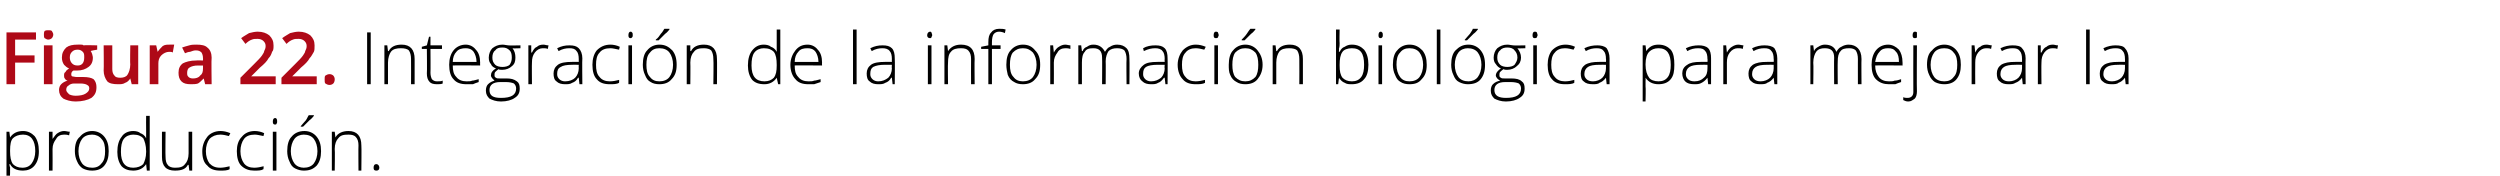
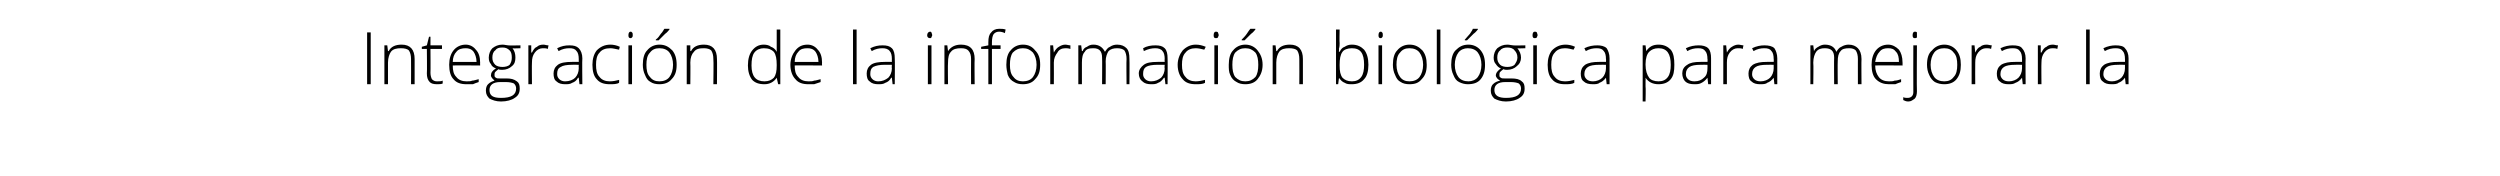
<svg xmlns="http://www.w3.org/2000/svg" version="1.1" width="347.3px" height="24.4px" viewBox="0 -4 347.3 24.4" style="top:-4px">
  <desc>Figura 22. Integraci n de la informaci n biol gica para mejorar la producci n.</desc>
  <defs />
  <g id="Polygon57367">
-     <path d="M 3.2 19.7 C 2.3 19.7 1.7 19.4 1.4 18.8 C 1.37 18.83 1.3 18.8 1.3 18.8 C 1.3 18.8 1.35 19.24 1.4 19.2 C 1.4 19.5 1.4 19.7 1.4 20 C 1.37 20.03 1.4 22.1 1.4 22.1 L 0.9 22.1 L 0.9 14.3 L 1.3 14.3 L 1.4 15.1 C 1.4 15.1 1.42 15.1 1.4 15.1 C 1.8 14.5 2.4 14.2 3.2 14.2 C 3.9 14.2 4.4 14.5 4.8 14.9 C 5.2 15.4 5.4 16.1 5.4 17 C 5.4 17.9 5.2 18.5 4.8 19 C 4.4 19.5 3.8 19.7 3.2 19.7 Z M 3.1 19.3 C 3.7 19.3 4.1 19.1 4.4 18.7 C 4.7 18.3 4.9 17.7 4.9 17 C 4.9 15.5 4.3 14.7 3.2 14.7 C 2.6 14.7 2.1 14.9 1.8 15.2 C 1.5 15.5 1.4 16.1 1.4 16.9 C 1.4 16.9 1.4 17 1.4 17 C 1.4 17.8 1.5 18.4 1.8 18.8 C 2.1 19.1 2.5 19.3 3.1 19.3 Z M 8.9 14.2 C 9.2 14.2 9.4 14.3 9.7 14.3 C 9.7 14.3 9.6 14.8 9.6 14.8 C 9.3 14.7 9.1 14.7 8.9 14.7 C 8.4 14.7 8 14.9 7.8 15.3 C 7.5 15.7 7.3 16.1 7.3 16.7 C 7.32 16.72 7.3 19.7 7.3 19.7 L 6.8 19.7 L 6.8 14.3 L 7.3 14.3 L 7.3 15.3 C 7.3 15.3 7.33 15.3 7.3 15.3 C 7.6 14.9 7.8 14.6 8 14.5 C 8.3 14.3 8.6 14.2 8.9 14.2 Z M 15.1 17 C 15.1 17.9 14.9 18.5 14.5 19 C 14.1 19.5 13.5 19.7 12.8 19.7 C 12.3 19.7 11.9 19.6 11.5 19.4 C 11.2 19.2 10.9 18.9 10.7 18.4 C 10.5 18 10.4 17.5 10.4 17 C 10.4 16.1 10.6 15.4 11.1 15 C 11.5 14.5 12.1 14.2 12.8 14.2 C 13.5 14.2 14.1 14.5 14.5 15 C 14.9 15.5 15.1 16.1 15.1 17 Z M 10.9 17 C 10.9 17.7 11.1 18.3 11.4 18.7 C 11.7 19.1 12.2 19.3 12.8 19.3 C 13.4 19.3 13.8 19.1 14.1 18.7 C 14.5 18.3 14.6 17.7 14.6 17 C 14.6 16.3 14.5 15.7 14.1 15.3 C 13.8 14.9 13.3 14.7 12.8 14.7 C 12.2 14.7 11.7 14.9 11.4 15.3 C 11.1 15.7 10.9 16.3 10.9 17 Z M 18.5 14.2 C 18.9 14.2 19.3 14.3 19.5 14.5 C 19.8 14.6 20.1 14.8 20.3 15.2 C 20.3 15.2 20.3 15.2 20.3 15.2 C 20.3 14.8 20.3 14.4 20.3 14 C 20.28 13.96 20.3 12.1 20.3 12.1 L 20.8 12.1 L 20.8 19.7 L 20.4 19.7 L 20.3 18.8 C 20.3 18.8 20.28 18.84 20.3 18.8 C 19.9 19.4 19.3 19.7 18.5 19.7 C 17.8 19.7 17.3 19.5 16.9 19.1 C 16.5 18.6 16.3 17.9 16.3 17.1 C 16.3 16.2 16.5 15.5 16.9 15 C 17.2 14.5 17.8 14.2 18.5 14.2 Z M 18.5 14.7 C 18 14.7 17.5 14.9 17.2 15.3 C 16.9 15.7 16.8 16.3 16.8 17.1 C 16.8 18.6 17.4 19.3 18.5 19.3 C 19.1 19.3 19.6 19.1 19.9 18.8 C 20.1 18.4 20.3 17.9 20.3 17.1 C 20.3 17.1 20.3 17 20.3 17 C 20.3 16.2 20.1 15.6 19.9 15.2 C 19.6 14.9 19.2 14.7 18.5 14.7 Z M 23 14.3 C 23 14.3 22.96 17.78 23 17.8 C 23 18.3 23.1 18.7 23.3 18.9 C 23.5 19.2 23.9 19.3 24.3 19.3 C 25 19.3 25.4 19.2 25.7 18.8 C 26 18.5 26.2 18 26.2 17.3 C 26.19 17.27 26.2 14.3 26.2 14.3 L 26.7 14.3 L 26.7 19.7 L 26.3 19.7 L 26.2 18.9 C 26.2 18.9 26.14 18.92 26.1 18.9 C 25.8 19.5 25.2 19.7 24.3 19.7 C 23.1 19.7 22.5 19.1 22.5 17.8 C 22.49 17.81 22.5 14.3 22.5 14.3 L 23 14.3 Z M 31.9 19.5 C 31.6 19.7 31.1 19.7 30.6 19.7 C 29.8 19.7 29.2 19.5 28.8 19 C 28.3 18.6 28.1 17.9 28.1 17 C 28.1 16.2 28.4 15.5 28.8 15 C 29.2 14.5 29.9 14.2 30.6 14.2 C 31.1 14.2 31.5 14.3 32 14.5 C 32 14.5 31.8 14.9 31.8 14.9 C 31.4 14.8 31 14.7 30.6 14.7 C 30 14.7 29.5 14.9 29.1 15.3 C 28.8 15.7 28.6 16.3 28.6 17 C 28.6 17.7 28.8 18.3 29.1 18.7 C 29.5 19.1 29.9 19.3 30.6 19.3 C 31 19.3 31.5 19.2 31.9 19.1 C 31.89 19.05 31.9 19.5 31.9 19.5 C 31.9 19.5 31.89 19.5 31.9 19.5 Z M 36.6 19.5 C 36.3 19.7 35.9 19.7 35.3 19.7 C 34.6 19.7 34 19.5 33.5 19 C 33.1 18.6 32.9 17.9 32.9 17 C 32.9 16.2 33.1 15.5 33.6 15 C 34 14.5 34.6 14.2 35.4 14.2 C 35.8 14.2 36.3 14.3 36.7 14.5 C 36.7 14.5 36.6 14.9 36.6 14.9 C 36.1 14.8 35.7 14.7 35.4 14.7 C 34.7 14.7 34.2 14.9 33.9 15.3 C 33.6 15.7 33.4 16.3 33.4 17 C 33.4 17.7 33.6 18.3 33.9 18.7 C 34.2 19.1 34.7 19.3 35.3 19.3 C 35.8 19.3 36.2 19.2 36.6 19.1 C 36.65 19.05 36.6 19.5 36.6 19.5 C 36.6 19.5 36.65 19.5 36.6 19.5 Z M 38.4 19.7 L 37.9 19.7 L 37.9 14.3 L 38.4 14.3 L 38.4 19.7 Z M 38.2 13.3 C 38 13.3 37.9 13.2 37.9 12.9 C 37.9 12.6 38 12.4 38.2 12.4 C 38.3 12.4 38.4 12.4 38.4 12.5 C 38.5 12.6 38.5 12.7 38.5 12.9 C 38.5 13 38.5 13.1 38.4 13.2 C 38.4 13.3 38.3 13.3 38.2 13.3 C 38.2 13.3 38.2 13.3 38.2 13.3 Z M 44.6 17 C 44.6 17.9 44.4 18.5 44 19 C 43.5 19.5 43 19.7 42.2 19.7 C 41.8 19.7 41.4 19.6 41 19.4 C 40.6 19.2 40.4 18.9 40.2 18.4 C 40 18 39.9 17.5 39.9 17 C 39.9 16.1 40.1 15.4 40.5 15 C 40.9 14.5 41.5 14.2 42.3 14.2 C 43 14.2 43.6 14.5 44 15 C 44.4 15.5 44.6 16.1 44.6 17 Z M 40.4 17 C 40.4 17.7 40.6 18.3 40.9 18.7 C 41.2 19.1 41.7 19.3 42.2 19.3 C 42.8 19.3 43.3 19.1 43.6 18.7 C 43.9 18.3 44.1 17.7 44.1 17 C 44.1 16.3 43.9 15.7 43.6 15.3 C 43.3 14.9 42.8 14.7 42.2 14.7 C 41.7 14.7 41.2 14.9 40.9 15.3 C 40.6 15.7 40.4 16.3 40.4 17 Z M 41.8 13.5 C 42 13.3 42.2 13 42.5 12.7 C 42.7 12.4 42.8 12.1 42.9 12 C 42.93 11.99 43.6 12 43.6 12 C 43.6 12 43.62 12.07 43.6 12.1 C 43.5 12.2 43.3 12.5 43 12.7 C 42.7 13 42.4 13.3 42.1 13.6 C 42.09 13.59 41.8 13.6 41.8 13.6 C 41.8 13.6 41.75 13.51 41.8 13.5 Z M 49.8 19.7 C 49.8 19.7 49.77 16.21 49.8 16.2 C 49.8 15.7 49.7 15.3 49.4 15 C 49.2 14.8 48.9 14.7 48.4 14.7 C 47.7 14.7 47.3 14.8 47 15.2 C 46.7 15.5 46.5 16 46.5 16.7 C 46.55 16.72 46.5 19.7 46.5 19.7 L 46.1 19.7 L 46.1 14.3 L 46.5 14.3 L 46.6 15.1 C 46.6 15.1 46.6 15.07 46.6 15.1 C 46.9 14.5 47.6 14.2 48.4 14.2 C 49.6 14.2 50.2 14.9 50.2 16.2 C 50.24 16.18 50.2 19.7 50.2 19.7 L 49.8 19.7 Z M 52.3 19.7 C 52 19.7 51.9 19.6 51.9 19.3 C 51.9 19 52 18.8 52.3 18.8 C 52.5 18.8 52.7 19 52.7 19.3 C 52.7 19.6 52.5 19.7 52.3 19.7 C 52.3 19.7 52.3 19.7 52.3 19.7 Z " stroke="none" fill="#000" />
-   </g>
+     </g>
  <g id="Polygon57366">
    <path d="M 51 7.7 L 51 0.5 L 51.5 0.5 L 51.5 7.7 L 51 7.7 Z M 57.1 7.7 C 57.1 7.7 57.12 4.21 57.1 4.2 C 57.1 3.7 57 3.3 56.8 3 C 56.6 2.8 56.2 2.7 55.7 2.7 C 55.1 2.7 54.6 2.8 54.3 3.2 C 54.1 3.5 53.9 4 53.9 4.7 C 53.9 4.72 53.9 7.7 53.9 7.7 L 53.4 7.7 L 53.4 2.3 L 53.8 2.3 L 53.9 3.1 C 53.9 3.1 53.95 3.07 54 3.1 C 54.3 2.5 54.9 2.2 55.8 2.2 C 57 2.2 57.6 2.9 57.6 4.2 C 57.6 4.18 57.6 7.7 57.6 7.7 L 57.1 7.7 Z M 60.7 7.3 C 61 7.3 61.3 7.3 61.5 7.2 C 61.5 7.2 61.5 7.6 61.5 7.6 C 61.3 7.7 61 7.7 60.7 7.7 C 60.2 7.7 59.9 7.6 59.7 7.4 C 59.4 7.1 59.3 6.7 59.3 6.2 C 59.34 6.19 59.3 2.8 59.3 2.8 L 58.6 2.8 L 58.6 2.5 L 59.3 2.3 L 59.6 1.1 L 59.8 1.1 L 59.8 2.3 L 61.4 2.3 L 61.4 2.8 L 59.8 2.8 C 59.8 2.8 59.83 6.12 59.8 6.1 C 59.8 6.5 59.9 6.8 60 7 C 60.2 7.2 60.4 7.3 60.7 7.3 Z M 64.8 7.7 C 64 7.7 63.4 7.5 63 7 C 62.6 6.6 62.4 5.9 62.4 5 C 62.4 4.2 62.6 3.5 63 3 C 63.4 2.5 64 2.2 64.7 2.2 C 65.3 2.2 65.8 2.5 66.1 2.9 C 66.5 3.3 66.7 3.9 66.7 4.7 C 66.69 4.67 66.7 5.1 66.7 5.1 C 66.7 5.1 62.87 5.06 62.9 5.1 C 62.9 5.8 63 6.3 63.4 6.7 C 63.7 7.1 64.2 7.3 64.8 7.3 C 65.1 7.3 65.4 7.3 65.6 7.2 C 65.8 7.2 66.1 7.1 66.5 7 C 66.5 7 66.5 7.4 66.5 7.4 C 66.2 7.5 65.9 7.6 65.7 7.7 C 65.4 7.7 65.1 7.7 64.8 7.7 Z M 64.7 2.7 C 64.2 2.7 63.7 2.8 63.4 3.2 C 63.1 3.5 62.9 4 62.9 4.6 C 62.9 4.6 66.2 4.6 66.2 4.6 C 66.2 4 66 3.5 65.8 3.2 C 65.5 2.8 65.1 2.7 64.7 2.7 Z M 72.3 2.3 L 72.3 2.7 C 72.3 2.7 71.2 2.75 71.2 2.7 C 71.5 3.1 71.6 3.5 71.6 4 C 71.6 4.5 71.5 4.9 71.1 5.2 C 70.8 5.5 70.3 5.7 69.8 5.7 C 69.5 5.7 69.3 5.7 69.3 5.6 C 69.1 5.7 68.9 5.9 68.8 6 C 68.7 6.1 68.7 6.3 68.7 6.4 C 68.7 6.6 68.7 6.7 68.9 6.8 C 69 6.9 69.2 6.9 69.5 6.9 C 69.5 6.9 70.4 6.9 70.4 6.9 C 71 6.9 71.4 7 71.8 7.3 C 72.1 7.5 72.2 7.8 72.2 8.3 C 72.2 8.9 72 9.3 71.5 9.6 C 71.1 9.9 70.4 10.1 69.6 10.1 C 68.9 10.1 68.4 9.9 68 9.7 C 67.7 9.4 67.5 9.1 67.5 8.6 C 67.5 8.2 67.6 7.9 67.8 7.7 C 68.1 7.4 68.4 7.3 68.7 7.2 C 68.6 7.1 68.5 7 68.4 6.9 C 68.3 6.8 68.2 6.6 68.2 6.5 C 68.2 6.1 68.4 5.8 68.9 5.5 C 68.6 5.4 68.3 5.2 68.2 4.9 C 68 4.7 67.9 4.4 67.9 4 C 67.9 3.5 68.1 3 68.4 2.7 C 68.8 2.4 69.2 2.2 69.8 2.2 C 70.1 2.2 70.4 2.3 70.6 2.3 C 70.6 2.34 72.3 2.3 72.3 2.3 Z M 69.5 7.4 C 68.5 7.4 68 7.8 68 8.5 C 68 9.3 68.5 9.6 69.6 9.6 C 71 9.6 71.7 9.2 71.7 8.3 C 71.7 8 71.6 7.8 71.4 7.6 C 71.2 7.5 70.8 7.4 70.3 7.4 C 70.33 7.4 69.5 7.4 69.5 7.4 C 69.5 7.4 69.46 7.4 69.5 7.4 Z M 68.4 4 C 68.4 4.4 68.5 4.7 68.8 5 C 69 5.2 69.4 5.3 69.8 5.3 C 70.2 5.3 70.6 5.2 70.8 5 C 71 4.7 71.1 4.4 71.1 4 C 71.1 3.5 71 3.2 70.8 3 C 70.5 2.7 70.2 2.6 69.8 2.6 C 69.3 2.6 69 2.7 68.8 3 C 68.5 3.2 68.4 3.6 68.4 4 Z M 75.5 2.2 C 75.7 2.2 75.9 2.3 76.2 2.3 C 76.2 2.3 76.1 2.8 76.1 2.8 C 75.9 2.7 75.7 2.7 75.4 2.7 C 75 2.7 74.6 2.9 74.3 3.3 C 74 3.7 73.9 4.1 73.9 4.7 C 73.87 4.72 73.9 7.7 73.9 7.7 L 73.4 7.7 L 73.4 2.3 L 73.8 2.3 L 73.8 3.3 C 73.8 3.3 73.88 3.3 73.9 3.3 C 74.1 2.9 74.3 2.6 74.6 2.5 C 74.8 2.3 75.1 2.2 75.5 2.2 Z M 80.5 7.7 L 80.4 6.8 C 80.4 6.8 80.34 6.81 80.3 6.8 C 80.1 7.2 79.8 7.4 79.5 7.5 C 79.2 7.7 78.9 7.7 78.5 7.7 C 78 7.7 77.6 7.6 77.3 7.3 C 77 7.1 76.9 6.7 76.9 6.2 C 76.9 5.7 77.1 5.3 77.5 5 C 77.9 4.7 78.6 4.6 79.4 4.6 C 79.39 4.58 80.4 4.6 80.4 4.6 C 80.4 4.6 80.4 4.2 80.4 4.2 C 80.4 3.7 80.3 3.3 80.1 3.1 C 79.9 2.8 79.6 2.7 79.1 2.7 C 78.6 2.7 78.1 2.8 77.6 3.1 C 77.6 3.1 77.4 2.7 77.4 2.7 C 78 2.4 78.5 2.3 79.1 2.3 C 79.7 2.3 80.1 2.4 80.4 2.7 C 80.7 3 80.9 3.5 80.9 4.1 C 80.86 4.12 80.9 7.7 80.9 7.7 L 80.5 7.7 Z M 78.5 7.3 C 79.1 7.3 79.6 7.1 79.9 6.8 C 80.2 6.5 80.4 6 80.4 5.5 C 80.38 5.47 80.4 5 80.4 5 C 80.4 5 79.45 4.99 79.5 5 C 78.7 5 78.2 5.1 77.9 5.3 C 77.5 5.5 77.4 5.8 77.4 6.3 C 77.4 6.6 77.5 6.8 77.7 7 C 77.9 7.2 78.2 7.3 78.5 7.3 Z M 86 7.5 C 85.7 7.7 85.2 7.7 84.7 7.7 C 83.9 7.7 83.3 7.5 82.9 7 C 82.5 6.6 82.3 5.9 82.3 5 C 82.3 4.2 82.5 3.5 82.9 3 C 83.4 2.5 84 2.2 84.8 2.2 C 85.2 2.2 85.7 2.3 86.1 2.5 C 86.1 2.5 86 2.9 86 2.9 C 85.5 2.8 85.1 2.7 84.8 2.7 C 84.1 2.7 83.6 2.9 83.3 3.3 C 82.9 3.7 82.8 4.3 82.8 5 C 82.8 5.7 82.9 6.3 83.3 6.7 C 83.6 7.1 84.1 7.3 84.7 7.3 C 85.2 7.3 85.6 7.2 86 7.1 C 86.03 7.05 86 7.5 86 7.5 C 86 7.5 86.03 7.5 86 7.5 Z M 87.8 7.7 L 87.3 7.7 L 87.3 2.3 L 87.8 2.3 L 87.8 7.7 Z M 87.6 1.3 C 87.4 1.3 87.3 1.2 87.3 0.9 C 87.3 0.6 87.4 0.4 87.6 0.4 C 87.7 0.4 87.7 0.4 87.8 0.5 C 87.9 0.6 87.9 0.7 87.9 0.9 C 87.9 1 87.9 1.1 87.8 1.2 C 87.7 1.3 87.7 1.3 87.6 1.3 C 87.6 1.3 87.6 1.3 87.6 1.3 Z M 94 5 C 94 5.9 93.8 6.5 93.3 7 C 92.9 7.5 92.3 7.7 91.6 7.7 C 91.1 7.7 90.7 7.6 90.4 7.4 C 90 7.2 89.8 6.9 89.6 6.4 C 89.4 6 89.3 5.5 89.3 5 C 89.3 4.1 89.5 3.4 89.9 3 C 90.3 2.5 90.9 2.2 91.6 2.2 C 92.4 2.2 92.9 2.5 93.4 3 C 93.8 3.5 94 4.1 94 5 Z M 89.8 5 C 89.8 5.7 89.9 6.3 90.3 6.7 C 90.6 7.1 91 7.3 91.6 7.3 C 92.2 7.3 92.7 7.1 93 6.7 C 93.3 6.3 93.5 5.7 93.5 5 C 93.5 4.3 93.3 3.7 93 3.3 C 92.7 2.9 92.2 2.7 91.6 2.7 C 91 2.7 90.6 2.9 90.3 3.3 C 89.9 3.7 89.8 4.3 89.8 5 Z M 91.1 1.5 C 91.4 1.3 91.6 1 91.8 0.7 C 92.1 0.4 92.2 0.1 92.3 0 C 92.32 -0.01 93 0 93 0 C 93 0 93 0.07 93 0.1 C 92.9 0.2 92.7 0.5 92.4 0.7 C 92.1 1 91.8 1.3 91.5 1.6 C 91.48 1.59 91.1 1.6 91.1 1.6 C 91.1 1.6 91.13 1.51 91.1 1.5 Z M 99.1 7.7 C 99.1 7.7 99.15 4.21 99.1 4.2 C 99.1 3.7 99 3.3 98.8 3 C 98.6 2.8 98.2 2.7 97.8 2.7 C 97.1 2.7 96.7 2.8 96.4 3.2 C 96.1 3.5 95.9 4 95.9 4.7 C 95.93 4.72 95.9 7.7 95.9 7.7 L 95.4 7.7 L 95.4 2.3 L 95.9 2.3 L 95.9 3.1 C 95.9 3.1 95.98 3.07 96 3.1 C 96.3 2.5 96.9 2.2 97.8 2.2 C 99 2.2 99.6 2.9 99.6 4.2 C 99.63 4.18 99.6 7.7 99.6 7.7 L 99.1 7.7 Z M 106.1 2.2 C 106.5 2.2 106.9 2.3 107.1 2.5 C 107.4 2.6 107.7 2.8 107.9 3.2 C 107.9 3.2 107.9 3.2 107.9 3.2 C 107.9 2.8 107.9 2.4 107.9 2 C 107.89 1.96 107.9 0.1 107.9 0.1 L 108.4 0.1 L 108.4 7.7 L 108.1 7.7 L 107.9 6.8 C 107.9 6.8 107.89 6.84 107.9 6.8 C 107.5 7.4 106.9 7.7 106.2 7.7 C 105.4 7.7 104.9 7.5 104.5 7.1 C 104.1 6.6 103.9 5.9 103.9 5.1 C 103.9 4.2 104.1 3.5 104.5 3 C 104.9 2.5 105.4 2.2 106.1 2.2 Z M 106.1 2.7 C 105.6 2.7 105.1 2.9 104.8 3.3 C 104.5 3.7 104.4 4.3 104.4 5.1 C 104.4 6.6 105 7.3 106.2 7.3 C 106.8 7.3 107.2 7.1 107.5 6.8 C 107.8 6.4 107.9 5.9 107.9 5.1 C 107.9 5.1 107.9 5 107.9 5 C 107.9 4.2 107.8 3.6 107.5 3.2 C 107.2 2.9 106.8 2.7 106.1 2.7 Z M 112.3 7.7 C 111.5 7.7 110.9 7.5 110.5 7 C 110.1 6.6 109.8 5.9 109.8 5 C 109.8 4.2 110.1 3.5 110.5 3 C 110.9 2.5 111.4 2.2 112.2 2.2 C 112.8 2.2 113.3 2.5 113.6 2.9 C 114 3.3 114.2 3.9 114.2 4.7 C 114.18 4.67 114.2 5.1 114.2 5.1 C 114.2 5.1 110.35 5.06 110.4 5.1 C 110.4 5.8 110.5 6.3 110.9 6.7 C 111.2 7.1 111.7 7.3 112.3 7.3 C 112.6 7.3 112.9 7.3 113.1 7.2 C 113.3 7.2 113.6 7.1 114 7 C 114 7 114 7.4 114 7.4 C 113.7 7.5 113.4 7.6 113.1 7.7 C 112.9 7.7 112.6 7.7 112.3 7.7 Z M 112.2 2.7 C 111.6 2.7 111.2 2.8 110.9 3.2 C 110.6 3.5 110.4 4 110.4 4.6 C 110.4 4.6 113.7 4.6 113.7 4.6 C 113.7 4 113.5 3.5 113.3 3.2 C 113 2.8 112.6 2.7 112.2 2.7 Z M 119 7.7 L 118.5 7.7 L 118.5 0.1 L 119 0.1 L 119 7.7 Z M 124 7.7 L 123.9 6.8 C 123.9 6.8 123.82 6.81 123.8 6.8 C 123.6 7.2 123.3 7.4 123 7.5 C 122.7 7.7 122.4 7.7 122 7.7 C 121.5 7.7 121.1 7.6 120.8 7.3 C 120.5 7.1 120.4 6.7 120.4 6.2 C 120.4 5.7 120.6 5.3 121 5 C 121.4 4.7 122.1 4.6 122.9 4.6 C 122.87 4.58 123.9 4.6 123.9 4.6 C 123.9 4.6 123.88 4.2 123.9 4.2 C 123.9 3.7 123.8 3.3 123.6 3.1 C 123.4 2.8 123 2.7 122.6 2.7 C 122.1 2.7 121.6 2.8 121.1 3.1 C 121.1 3.1 120.9 2.7 120.9 2.7 C 121.5 2.4 122 2.3 122.6 2.3 C 123.2 2.3 123.6 2.4 123.9 2.7 C 124.2 3 124.3 3.5 124.3 4.1 C 124.34 4.12 124.3 7.7 124.3 7.7 L 124 7.7 Z M 122 7.3 C 122.6 7.3 123 7.1 123.4 6.8 C 123.7 6.5 123.9 6 123.9 5.5 C 123.86 5.47 123.9 5 123.9 5 C 123.9 5 122.93 4.99 122.9 5 C 122.2 5 121.7 5.1 121.3 5.3 C 121 5.5 120.9 5.8 120.9 6.3 C 120.9 6.6 121 6.8 121.2 7 C 121.4 7.2 121.7 7.3 122 7.3 Z M 129.4 7.7 L 128.9 7.7 L 128.9 2.3 L 129.4 2.3 L 129.4 7.7 Z M 129.2 1.3 C 129 1.3 128.8 1.2 128.8 0.9 C 128.8 0.6 129 0.4 129.2 0.4 C 129.3 0.4 129.3 0.4 129.4 0.5 C 129.4 0.6 129.5 0.7 129.5 0.9 C 129.5 1 129.4 1.1 129.4 1.2 C 129.3 1.3 129.3 1.3 129.2 1.3 C 129.2 1.3 129.2 1.3 129.2 1.3 Z M 134.9 7.7 C 134.9 7.7 134.88 4.21 134.9 4.2 C 134.9 3.7 134.8 3.3 134.5 3 C 134.3 2.8 134 2.7 133.5 2.7 C 132.9 2.7 132.4 2.8 132.1 3.2 C 131.8 3.5 131.7 4 131.7 4.7 C 131.66 4.72 131.7 7.7 131.7 7.7 L 131.2 7.7 L 131.2 2.3 L 131.6 2.3 L 131.7 3.1 C 131.7 3.1 131.71 3.07 131.7 3.1 C 132.1 2.5 132.7 2.2 133.5 2.2 C 134.8 2.2 135.4 2.9 135.4 4.2 C 135.36 4.18 135.4 7.7 135.4 7.7 L 134.9 7.7 Z M 139 2.8 L 137.8 2.8 L 137.8 7.7 L 137.3 7.7 L 137.3 2.8 L 136.3 2.8 L 136.3 2.5 L 137.3 2.3 C 137.3 2.3 137.31 1.89 137.3 1.9 C 137.3 1.2 137.4 0.8 137.7 0.5 C 137.9 0.2 138.3 0 138.8 0 C 139.1 0 139.4 0 139.7 0.1 C 139.7 0.1 139.6 0.6 139.6 0.6 C 139.4 0.5 139.1 0.4 138.8 0.4 C 138.5 0.4 138.2 0.5 138 0.8 C 137.9 1 137.8 1.3 137.8 1.9 C 137.8 1.85 137.8 2.3 137.8 2.3 L 139 2.3 L 139 2.8 Z M 144.5 5 C 144.5 5.9 144.3 6.5 143.8 7 C 143.4 7.5 142.8 7.7 142.1 7.7 C 141.6 7.7 141.2 7.6 140.9 7.4 C 140.5 7.2 140.2 6.9 140 6.4 C 139.9 6 139.8 5.5 139.8 5 C 139.8 4.1 140 3.4 140.4 3 C 140.8 2.5 141.4 2.2 142.1 2.2 C 142.9 2.2 143.4 2.5 143.8 3 C 144.3 3.5 144.5 4.1 144.5 5 Z M 140.3 5 C 140.3 5.7 140.4 6.3 140.8 6.7 C 141.1 7.1 141.5 7.3 142.1 7.3 C 142.7 7.3 143.2 7.1 143.5 6.7 C 143.8 6.3 144 5.7 144 5 C 144 4.3 143.8 3.7 143.5 3.3 C 143.1 2.9 142.7 2.7 142.1 2.7 C 141.5 2.7 141.1 2.9 140.7 3.3 C 140.4 3.7 140.3 4.3 140.3 5 Z M 148 2.2 C 148.2 2.2 148.5 2.3 148.7 2.3 C 148.7 2.3 148.7 2.8 148.7 2.8 C 148.4 2.7 148.2 2.7 148 2.7 C 147.5 2.7 147.1 2.9 146.9 3.3 C 146.6 3.7 146.4 4.1 146.4 4.7 C 146.42 4.72 146.4 7.7 146.4 7.7 L 145.9 7.7 L 145.9 2.3 L 146.3 2.3 L 146.4 3.3 C 146.4 3.3 146.43 3.3 146.4 3.3 C 146.6 2.9 146.9 2.6 147.1 2.5 C 147.4 2.3 147.7 2.2 148 2.2 Z M 156.5 7.7 C 156.5 7.7 156.46 4.17 156.5 4.2 C 156.5 3.7 156.4 3.3 156.2 3 C 156 2.8 155.6 2.7 155.2 2.7 C 154.7 2.7 154.3 2.8 154 3.1 C 153.8 3.4 153.6 3.9 153.6 4.5 C 153.63 4.54 153.6 7.7 153.6 7.7 L 153.1 7.7 C 153.1 7.7 153.13 4.02 153.1 4 C 153.1 3.1 152.7 2.7 151.9 2.7 C 151.3 2.7 150.9 2.8 150.7 3.2 C 150.4 3.5 150.3 4 150.3 4.7 C 150.31 4.72 150.3 7.7 150.3 7.7 L 149.8 7.7 L 149.8 2.3 L 150.2 2.3 L 150.3 3.1 C 150.3 3.1 150.36 3.07 150.4 3.1 C 150.5 2.8 150.7 2.6 151 2.5 C 151.3 2.3 151.5 2.2 151.9 2.2 C 152.7 2.2 153.2 2.6 153.5 3.2 C 153.5 3.2 153.5 3.2 153.5 3.2 C 153.7 2.9 153.9 2.6 154.2 2.5 C 154.5 2.3 154.8 2.2 155.2 2.2 C 155.8 2.2 156.2 2.4 156.5 2.7 C 156.8 3 156.9 3.5 156.9 4.2 C 156.93 4.18 156.9 7.7 156.9 7.7 L 156.5 7.7 Z M 161.9 7.7 L 161.8 6.8 C 161.8 6.8 161.71 6.81 161.7 6.8 C 161.4 7.2 161.2 7.4 160.9 7.5 C 160.6 7.7 160.3 7.7 159.9 7.7 C 159.4 7.7 159 7.6 158.7 7.3 C 158.4 7.1 158.2 6.7 158.2 6.2 C 158.2 5.7 158.5 5.3 158.9 5 C 159.3 4.7 159.9 4.6 160.8 4.6 C 160.76 4.58 161.8 4.6 161.8 4.6 C 161.8 4.6 161.77 4.2 161.8 4.2 C 161.8 3.7 161.7 3.3 161.5 3.1 C 161.3 2.8 160.9 2.7 160.5 2.7 C 160 2.7 159.5 2.8 158.9 3.1 C 158.9 3.1 158.8 2.7 158.8 2.7 C 159.3 2.4 159.9 2.3 160.5 2.3 C 161.1 2.3 161.5 2.4 161.8 2.7 C 162.1 3 162.2 3.5 162.2 4.1 C 162.23 4.12 162.2 7.7 162.2 7.7 L 161.9 7.7 Z M 159.9 7.3 C 160.5 7.3 160.9 7.1 161.3 6.8 C 161.6 6.5 161.8 6 161.8 5.5 C 161.75 5.47 161.8 5 161.8 5 C 161.8 5 160.83 4.99 160.8 5 C 160.1 5 159.5 5.1 159.2 5.3 C 158.9 5.5 158.8 5.8 158.8 6.3 C 158.8 6.6 158.9 6.8 159.1 7 C 159.3 7.2 159.6 7.3 159.9 7.3 Z M 167.4 7.5 C 167.1 7.7 166.6 7.7 166.1 7.7 C 165.3 7.7 164.7 7.5 164.3 7 C 163.9 6.6 163.6 5.9 163.6 5 C 163.6 4.2 163.9 3.5 164.3 3 C 164.8 2.5 165.4 2.2 166.1 2.2 C 166.6 2.2 167 2.3 167.5 2.5 C 167.5 2.5 167.3 2.9 167.3 2.9 C 166.9 2.8 166.5 2.7 166.1 2.7 C 165.5 2.7 165 2.9 164.7 3.3 C 164.3 3.7 164.2 4.3 164.2 5 C 164.2 5.7 164.3 6.3 164.7 6.7 C 165 7.1 165.5 7.3 166.1 7.3 C 166.5 7.3 167 7.2 167.4 7.1 C 167.4 7.05 167.4 7.5 167.4 7.5 C 167.4 7.5 167.4 7.5 167.4 7.5 Z M 169.2 7.7 L 168.7 7.7 L 168.7 2.3 L 169.2 2.3 L 169.2 7.7 Z M 168.9 1.3 C 168.7 1.3 168.6 1.2 168.6 0.9 C 168.6 0.6 168.7 0.4 168.9 0.4 C 169 0.4 169.1 0.4 169.2 0.5 C 169.2 0.6 169.3 0.7 169.3 0.9 C 169.3 1 169.2 1.1 169.2 1.2 C 169.1 1.3 169 1.3 168.9 1.3 C 168.9 1.3 168.9 1.3 168.9 1.3 Z M 175.4 5 C 175.4 5.9 175.1 6.5 174.7 7 C 174.3 7.5 173.7 7.7 173 7.7 C 172.5 7.7 172.1 7.6 171.8 7.4 C 171.4 7.2 171.1 6.9 170.9 6.4 C 170.7 6 170.7 5.5 170.7 5 C 170.7 4.1 170.9 3.4 171.3 3 C 171.7 2.5 172.3 2.2 173 2.2 C 173.7 2.2 174.3 2.5 174.7 3 C 175.1 3.5 175.4 4.1 175.4 5 Z M 171.2 5 C 171.2 5.7 171.3 6.3 171.6 6.7 C 172 7.1 172.4 7.3 173 7.3 C 173.6 7.3 174 7.1 174.4 6.7 C 174.7 6.3 174.8 5.7 174.8 5 C 174.8 4.3 174.7 3.7 174.4 3.3 C 174 2.9 173.6 2.7 173 2.7 C 172.4 2.7 172 2.9 171.6 3.3 C 171.3 3.7 171.2 4.3 171.2 5 Z M 172.5 1.5 C 172.7 1.3 173 1 173.2 0.7 C 173.4 0.4 173.6 0.1 173.7 0 C 173.69 -0.01 174.4 0 174.4 0 C 174.4 0 174.38 0.07 174.4 0.1 C 174.3 0.2 174.1 0.5 173.8 0.7 C 173.5 1 173.2 1.3 172.9 1.6 C 172.85 1.59 172.5 1.6 172.5 1.6 C 172.5 1.6 172.51 1.51 172.5 1.5 Z M 180.5 7.7 C 180.5 7.7 180.52 4.21 180.5 4.2 C 180.5 3.7 180.4 3.3 180.2 3 C 180 2.8 179.6 2.7 179.1 2.7 C 178.5 2.7 178 2.8 177.7 3.2 C 177.5 3.5 177.3 4 177.3 4.7 C 177.3 4.72 177.3 7.7 177.3 7.7 L 176.8 7.7 L 176.8 2.3 L 177.2 2.3 L 177.3 3.1 C 177.3 3.1 177.35 3.07 177.4 3.1 C 177.7 2.5 178.3 2.2 179.2 2.2 C 180.4 2.2 181 2.9 181 4.2 C 181 4.18 181 7.7 181 7.7 L 180.5 7.7 Z M 187.8 2.2 C 188.6 2.2 189.1 2.5 189.5 2.9 C 189.9 3.4 190.1 4.1 190.1 5 C 190.1 5.9 189.9 6.6 189.5 7 C 189.1 7.5 188.5 7.7 187.8 7.7 C 187.4 7.7 187.1 7.7 186.8 7.5 C 186.5 7.4 186.2 7.1 186.1 6.9 C 186.06 6.85 186 6.9 186 6.9 L 185.9 7.7 L 185.6 7.7 L 185.6 0.1 L 186.1 0.1 C 186.1 0.1 186.06 1.96 186.1 2 C 186.1 2.2 186.1 2.5 186 2.8 C 186.04 2.75 186 3.2 186 3.2 C 186 3.2 186.06 3.17 186.1 3.2 C 186.3 2.8 186.5 2.6 186.8 2.5 C 187.1 2.3 187.4 2.2 187.8 2.2 Z M 189.5 5 C 189.5 3.4 189 2.7 187.8 2.7 C 187.2 2.7 186.7 2.9 186.5 3.2 C 186.2 3.6 186.1 4.2 186.1 5 C 186.1 5 186.1 5.1 186.1 5.1 C 186.1 5.9 186.2 6.4 186.5 6.8 C 186.8 7.1 187.2 7.3 187.8 7.3 C 188.4 7.3 188.8 7.1 189.1 6.7 C 189.4 6.3 189.5 5.7 189.5 5 C 189.5 5 189.5 5 189.5 5 Z M 192 7.7 L 191.5 7.7 L 191.5 2.3 L 192 2.3 L 192 7.7 Z M 191.8 1.3 C 191.6 1.3 191.5 1.2 191.5 0.9 C 191.5 0.6 191.6 0.4 191.8 0.4 C 191.9 0.4 191.9 0.4 192 0.5 C 192.1 0.6 192.1 0.7 192.1 0.9 C 192.1 1 192.1 1.1 192 1.2 C 191.9 1.3 191.9 1.3 191.8 1.3 C 191.8 1.3 191.8 1.3 191.8 1.3 Z M 198.2 5 C 198.2 5.9 198 6.5 197.5 7 C 197.1 7.5 196.6 7.7 195.8 7.7 C 195.3 7.7 194.9 7.6 194.6 7.4 C 194.2 7.2 194 6.9 193.8 6.4 C 193.6 6 193.5 5.5 193.5 5 C 193.5 4.1 193.7 3.4 194.1 3 C 194.5 2.5 195.1 2.2 195.8 2.2 C 196.6 2.2 197.1 2.5 197.6 3 C 198 3.5 198.2 4.1 198.2 5 Z M 194 5 C 194 5.7 194.2 6.3 194.5 6.7 C 194.8 7.1 195.2 7.3 195.8 7.3 C 196.4 7.3 196.9 7.1 197.2 6.7 C 197.5 6.3 197.7 5.7 197.7 5 C 197.7 4.3 197.5 3.7 197.2 3.3 C 196.9 2.9 196.4 2.7 195.8 2.7 C 195.2 2.7 194.8 2.9 194.5 3.3 C 194.1 3.7 194 4.3 194 5 Z M 200.1 7.7 L 199.6 7.7 L 199.6 0.1 L 200.1 0.1 L 200.1 7.7 Z M 206.3 5 C 206.3 5.9 206.1 6.5 205.7 7 C 205.3 7.5 204.7 7.7 203.9 7.7 C 203.5 7.7 203.1 7.6 202.7 7.4 C 202.3 7.2 202.1 6.9 201.9 6.4 C 201.7 6 201.6 5.5 201.6 5 C 201.6 4.1 201.8 3.4 202.2 3 C 202.7 2.5 203.2 2.2 204 2.2 C 204.7 2.2 205.3 2.5 205.7 3 C 206.1 3.5 206.3 4.1 206.3 5 Z M 202.1 5 C 202.1 5.7 202.3 6.3 202.6 6.7 C 202.9 7.1 203.4 7.3 204 7.3 C 204.5 7.3 205 7.1 205.3 6.7 C 205.6 6.3 205.8 5.7 205.8 5 C 205.8 4.3 205.6 3.7 205.3 3.3 C 205 2.9 204.5 2.7 203.9 2.7 C 203.4 2.7 202.9 2.9 202.6 3.3 C 202.3 3.7 202.1 4.3 202.1 5 Z M 203.5 1.5 C 203.7 1.3 203.9 1 204.2 0.7 C 204.4 0.4 204.6 0.1 204.6 0 C 204.64 -0.01 205.3 0 205.3 0 C 205.3 0 205.33 0.07 205.3 0.1 C 205.2 0.2 205 0.5 204.7 0.7 C 204.4 1 204.1 1.3 203.8 1.6 C 203.8 1.59 203.5 1.6 203.5 1.6 C 203.5 1.6 203.46 1.51 203.5 1.5 Z M 211.9 2.3 L 211.9 2.7 C 211.9 2.7 210.81 2.75 210.8 2.7 C 211.1 3.1 211.3 3.5 211.3 4 C 211.3 4.5 211.1 4.9 210.7 5.2 C 210.4 5.5 209.9 5.7 209.4 5.7 C 209.1 5.7 209 5.7 208.9 5.6 C 208.7 5.7 208.5 5.9 208.4 6 C 208.3 6.1 208.3 6.3 208.3 6.4 C 208.3 6.6 208.3 6.7 208.5 6.8 C 208.6 6.9 208.8 6.9 209.1 6.9 C 209.1 6.9 210 6.9 210 6.9 C 210.6 6.9 211.1 7 211.4 7.3 C 211.7 7.5 211.8 7.8 211.8 8.3 C 211.8 8.9 211.6 9.3 211.1 9.6 C 210.7 9.9 210 10.1 209.2 10.1 C 208.5 10.1 208 9.9 207.6 9.7 C 207.3 9.4 207.1 9.1 207.1 8.6 C 207.1 8.2 207.2 7.9 207.4 7.7 C 207.7 7.4 208 7.3 208.4 7.2 C 208.2 7.1 208.1 7 208 6.9 C 207.9 6.8 207.8 6.6 207.8 6.5 C 207.8 6.1 208.1 5.8 208.5 5.5 C 208.2 5.4 208 5.2 207.8 4.9 C 207.6 4.7 207.5 4.4 207.5 4 C 207.5 3.5 207.7 3 208 2.7 C 208.4 2.4 208.8 2.2 209.4 2.2 C 209.7 2.2 210 2.3 210.2 2.3 C 210.21 2.34 211.9 2.3 211.9 2.3 Z M 209.1 7.4 C 208.1 7.4 207.6 7.8 207.6 8.5 C 207.6 9.3 208.2 9.6 209.2 9.6 C 210.6 9.6 211.3 9.2 211.3 8.3 C 211.3 8 211.2 7.8 211 7.6 C 210.8 7.5 210.4 7.4 209.9 7.4 C 209.94 7.4 209.1 7.4 209.1 7.4 C 209.1 7.4 209.07 7.4 209.1 7.4 Z M 208 4 C 208 4.4 208.1 4.7 208.4 5 C 208.6 5.2 209 5.3 209.4 5.3 C 209.8 5.3 210.2 5.2 210.4 5 C 210.6 4.7 210.8 4.4 210.8 4 C 210.8 3.5 210.6 3.2 210.4 3 C 210.2 2.7 209.8 2.6 209.4 2.6 C 209 2.6 208.6 2.7 208.4 3 C 208.1 3.2 208 3.6 208 4 Z M 213.5 7.7 L 213 7.7 L 213 2.3 L 213.5 2.3 L 213.5 7.7 Z M 213.2 1.3 C 213 1.3 212.9 1.2 212.9 0.9 C 212.9 0.6 213 0.4 213.2 0.4 C 213.3 0.4 213.4 0.4 213.5 0.5 C 213.5 0.6 213.6 0.7 213.6 0.9 C 213.6 1 213.5 1.1 213.5 1.2 C 213.4 1.3 213.3 1.3 213.2 1.3 C 213.2 1.3 213.2 1.3 213.2 1.3 Z M 218.7 7.5 C 218.4 7.7 217.9 7.7 217.4 7.7 C 216.6 7.7 216 7.5 215.6 7 C 215.2 6.6 215 5.9 215 5 C 215 4.2 215.2 3.5 215.6 3 C 216.1 2.5 216.7 2.2 217.5 2.2 C 217.9 2.2 218.4 2.3 218.8 2.5 C 218.8 2.5 218.6 2.9 218.6 2.9 C 218.2 2.8 217.8 2.7 217.4 2.7 C 216.8 2.7 216.3 2.9 216 3.3 C 215.6 3.7 215.5 4.3 215.5 5 C 215.5 5.7 215.6 6.3 216 6.7 C 216.3 7.1 216.8 7.3 217.4 7.3 C 217.9 7.3 218.3 7.2 218.7 7.1 C 218.71 7.05 218.7 7.5 218.7 7.5 C 218.7 7.5 218.71 7.5 218.7 7.5 Z M 223.2 7.7 L 223.1 6.8 C 223.1 6.8 223.07 6.81 223.1 6.8 C 222.8 7.2 222.5 7.4 222.2 7.5 C 222 7.7 221.6 7.7 221.3 7.7 C 220.7 7.7 220.3 7.6 220 7.3 C 219.7 7.1 219.6 6.7 219.6 6.2 C 219.6 5.7 219.8 5.3 220.2 5 C 220.7 4.7 221.3 4.6 222.1 4.6 C 222.12 4.58 223.1 4.6 223.1 4.6 C 223.1 4.6 223.13 4.2 223.1 4.2 C 223.1 3.7 223 3.3 222.8 3.1 C 222.6 2.8 222.3 2.7 221.8 2.7 C 221.3 2.7 220.8 2.8 220.3 3.1 C 220.3 3.1 220.1 2.7 220.1 2.7 C 220.7 2.4 221.3 2.3 221.9 2.3 C 222.4 2.3 222.9 2.4 223.2 2.7 C 223.4 3 223.6 3.5 223.6 4.1 C 223.59 4.12 223.6 7.7 223.6 7.7 L 223.2 7.7 Z M 221.3 7.3 C 221.8 7.3 222.3 7.1 222.6 6.8 C 222.9 6.5 223.1 6 223.1 5.5 C 223.11 5.47 223.1 5 223.1 5 C 223.1 5 222.18 4.99 222.2 5 C 221.4 5 220.9 5.1 220.6 5.3 C 220.3 5.5 220.1 5.8 220.1 6.3 C 220.1 6.6 220.2 6.8 220.4 7 C 220.6 7.2 220.9 7.3 221.3 7.3 Z M 230.4 7.7 C 229.6 7.7 229 7.4 228.6 6.8 C 228.65 6.83 228.6 6.8 228.6 6.8 C 228.6 6.8 228.63 7.24 228.6 7.2 C 228.6 7.5 228.6 7.7 228.6 8 C 228.65 8.03 228.6 10.1 228.6 10.1 L 228.2 10.1 L 228.2 2.3 L 228.6 2.3 L 228.7 3.1 C 228.7 3.1 228.7 3.1 228.7 3.1 C 229.1 2.5 229.6 2.2 230.4 2.2 C 231.2 2.2 231.7 2.5 232.1 2.9 C 232.5 3.4 232.6 4.1 232.6 5 C 232.6 5.9 232.5 6.5 232.1 7 C 231.7 7.5 231.1 7.7 230.4 7.7 Z M 230.4 7.3 C 231 7.3 231.4 7.1 231.7 6.7 C 232 6.3 232.1 5.7 232.1 5 C 232.1 3.5 231.6 2.7 230.4 2.7 C 229.8 2.7 229.4 2.9 229.1 3.2 C 228.8 3.5 228.6 4.1 228.6 4.9 C 228.6 4.9 228.6 5 228.6 5 C 228.6 5.8 228.8 6.4 229.1 6.8 C 229.3 7.1 229.8 7.3 230.4 7.3 Z M 237.3 7.7 L 237.2 6.8 C 237.2 6.8 237.18 6.81 237.2 6.8 C 236.9 7.2 236.6 7.4 236.4 7.5 C 236.1 7.7 235.7 7.7 235.4 7.7 C 234.8 7.7 234.4 7.6 234.1 7.3 C 233.9 7.1 233.7 6.7 233.7 6.2 C 233.7 5.7 233.9 5.3 234.4 5 C 234.8 4.7 235.4 4.6 236.2 4.6 C 236.23 4.58 237.2 4.6 237.2 4.6 C 237.2 4.6 237.24 4.2 237.2 4.2 C 237.2 3.7 237.1 3.3 236.9 3.1 C 236.7 2.8 236.4 2.7 235.9 2.7 C 235.4 2.7 234.9 2.8 234.4 3.1 C 234.4 3.1 234.2 2.7 234.2 2.7 C 234.8 2.4 235.4 2.3 236 2.3 C 236.5 2.3 237 2.4 237.3 2.7 C 237.6 3 237.7 3.5 237.7 4.1 C 237.7 4.12 237.7 7.7 237.7 7.7 L 237.3 7.7 Z M 235.4 7.3 C 236 7.3 236.4 7.1 236.7 6.8 C 237.1 6.5 237.2 6 237.2 5.5 C 237.22 5.47 237.2 5 237.2 5 C 237.2 5 236.29 4.99 236.3 5 C 235.5 5 235 5.1 234.7 5.3 C 234.4 5.5 234.2 5.8 234.2 6.3 C 234.2 6.6 234.3 6.8 234.5 7 C 234.7 7.2 235 7.3 235.4 7.3 Z M 241.5 2.2 C 241.7 2.2 242 2.3 242.2 2.3 C 242.2 2.3 242.1 2.8 242.1 2.8 C 241.9 2.7 241.7 2.7 241.4 2.7 C 241 2.7 240.6 2.9 240.3 3.3 C 240 3.7 239.9 4.1 239.9 4.7 C 239.9 4.72 239.9 7.7 239.9 7.7 L 239.4 7.7 L 239.4 2.3 L 239.8 2.3 L 239.9 3.3 C 239.9 3.3 239.91 3.3 239.9 3.3 C 240.1 2.9 240.4 2.6 240.6 2.5 C 240.9 2.3 241.2 2.2 241.5 2.2 Z M 246.5 7.7 L 246.4 6.8 C 246.4 6.8 246.37 6.81 246.4 6.8 C 246.1 7.2 245.8 7.4 245.5 7.5 C 245.3 7.7 244.9 7.7 244.5 7.7 C 244 7.7 243.6 7.6 243.3 7.3 C 243 7.1 242.9 6.7 242.9 6.2 C 242.9 5.7 243.1 5.3 243.5 5 C 244 4.7 244.6 4.6 245.4 4.6 C 245.42 4.58 246.4 4.6 246.4 4.6 C 246.4 4.6 246.43 4.2 246.4 4.2 C 246.4 3.7 246.3 3.3 246.1 3.1 C 245.9 2.8 245.6 2.7 245.1 2.7 C 244.6 2.7 244.1 2.8 243.6 3.1 C 243.6 3.1 243.4 2.7 243.4 2.7 C 244 2.4 244.6 2.3 245.1 2.3 C 245.7 2.3 246.2 2.4 246.5 2.7 C 246.7 3 246.9 3.5 246.9 4.1 C 246.89 4.12 246.9 7.7 246.9 7.7 L 246.5 7.7 Z M 244.6 7.3 C 245.1 7.3 245.6 7.1 245.9 6.8 C 246.2 6.5 246.4 6 246.4 5.5 C 246.41 5.47 246.4 5 246.4 5 C 246.4 5 245.48 4.99 245.5 5 C 244.7 5 244.2 5.1 243.9 5.3 C 243.6 5.5 243.4 5.8 243.4 6.3 C 243.4 6.6 243.5 6.8 243.7 7 C 243.9 7.2 244.2 7.3 244.6 7.3 Z M 258.1 7.7 C 258.1 7.7 258.09 4.17 258.1 4.2 C 258.1 3.7 258 3.3 257.8 3 C 257.6 2.8 257.3 2.7 256.9 2.7 C 256.3 2.7 255.9 2.8 255.7 3.1 C 255.4 3.4 255.3 3.9 255.3 4.5 C 255.27 4.54 255.3 7.7 255.3 7.7 L 254.8 7.7 C 254.8 7.7 254.77 4.02 254.8 4 C 254.8 3.1 254.4 2.7 253.5 2.7 C 253 2.7 252.6 2.8 252.3 3.2 C 252.1 3.5 251.9 4 251.9 4.7 C 251.95 4.72 251.9 7.7 251.9 7.7 L 251.5 7.7 L 251.5 2.3 L 251.9 2.3 L 252 3.1 C 252 3.1 252 3.07 252 3.1 C 252.1 2.8 252.4 2.6 252.6 2.5 C 252.9 2.3 253.2 2.2 253.5 2.2 C 254.4 2.2 254.9 2.6 255.1 3.2 C 255.1 3.2 255.1 3.2 255.1 3.2 C 255.3 2.9 255.5 2.6 255.8 2.5 C 256.1 2.3 256.5 2.2 256.8 2.2 C 257.4 2.2 257.8 2.4 258.1 2.7 C 258.4 3 258.6 3.5 258.6 4.2 C 258.57 4.18 258.6 7.7 258.6 7.7 L 258.1 7.7 Z M 262.4 7.7 C 261.7 7.7 261.1 7.5 260.6 7 C 260.2 6.6 260 5.9 260 5 C 260 4.2 260.2 3.5 260.6 3 C 261 2.5 261.6 2.2 262.3 2.2 C 262.9 2.2 263.4 2.5 263.8 2.9 C 264.1 3.3 264.3 3.9 264.3 4.7 C 264.31 4.67 264.3 5.1 264.3 5.1 C 264.3 5.1 260.49 5.06 260.5 5.1 C 260.5 5.8 260.7 6.3 261 6.7 C 261.3 7.1 261.8 7.3 262.4 7.3 C 262.7 7.3 263 7.3 263.2 7.2 C 263.5 7.2 263.8 7.1 264.1 7 C 264.1 7 264.1 7.4 264.1 7.4 C 263.8 7.5 263.5 7.6 263.3 7.7 C 263 7.7 262.7 7.7 262.4 7.7 Z M 262.3 2.7 C 261.8 2.7 261.4 2.8 261.1 3.2 C 260.8 3.5 260.6 4 260.5 4.6 C 260.5 4.6 263.8 4.6 263.8 4.6 C 263.8 4 263.7 3.5 263.4 3.2 C 263.1 2.8 262.8 2.7 262.3 2.7 Z M 265.1 10.1 C 264.8 10.1 264.6 10 264.4 9.9 C 264.4 9.9 264.4 9.5 264.4 9.5 C 264.6 9.6 264.8 9.6 265 9.6 C 265.5 9.6 265.8 9.3 265.8 8.8 C 265.78 8.75 265.8 2.3 265.8 2.3 L 266.3 2.3 C 266.3 2.3 266.26 8.68 266.3 8.7 C 266.3 9.1 266.2 9.5 266 9.7 C 265.7 9.9 265.5 10.1 265.1 10.1 Z M 266 1.3 C 265.8 1.3 265.7 1.2 265.7 0.9 C 265.7 0.6 265.8 0.4 266 0.4 C 266.1 0.4 266.2 0.4 266.3 0.5 C 266.3 0.6 266.3 0.7 266.3 0.9 C 266.3 1 266.3 1.1 266.3 1.2 C 266.2 1.3 266.1 1.3 266 1.3 C 266 1.3 266 1.3 266 1.3 Z M 272.4 5 C 272.4 5.9 272.2 6.5 271.8 7 C 271.4 7.5 270.8 7.7 270.1 7.7 C 269.6 7.7 269.2 7.6 268.8 7.4 C 268.5 7.2 268.2 6.9 268 6.4 C 267.8 6 267.7 5.5 267.7 5 C 267.7 4.1 267.9 3.4 268.4 3 C 268.8 2.5 269.4 2.2 270.1 2.2 C 270.8 2.2 271.4 2.5 271.8 3 C 272.2 3.5 272.4 4.1 272.4 5 Z M 268.2 5 C 268.2 5.7 268.4 6.3 268.7 6.7 C 269 7.1 269.5 7.3 270.1 7.3 C 270.7 7.3 271.1 7.1 271.4 6.7 C 271.8 6.3 271.9 5.7 271.9 5 C 271.9 4.3 271.8 3.7 271.4 3.3 C 271.1 2.9 270.7 2.7 270.1 2.7 C 269.5 2.7 269 2.9 268.7 3.3 C 268.4 3.7 268.2 4.3 268.2 5 Z M 276 2.2 C 276.2 2.2 276.5 2.3 276.7 2.3 C 276.7 2.3 276.6 2.8 276.6 2.8 C 276.4 2.7 276.2 2.7 275.9 2.7 C 275.5 2.7 275.1 2.9 274.8 3.3 C 274.5 3.7 274.4 4.1 274.4 4.7 C 274.38 4.72 274.4 7.7 274.4 7.7 L 273.9 7.7 L 273.9 2.3 L 274.3 2.3 L 274.4 3.3 C 274.4 3.3 274.39 3.3 274.4 3.3 C 274.6 2.9 274.8 2.6 275.1 2.5 C 275.3 2.3 275.6 2.2 276 2.2 Z M 281 7.7 L 280.9 6.8 C 280.9 6.8 280.85 6.81 280.9 6.8 C 280.6 7.2 280.3 7.4 280 7.5 C 279.7 7.7 279.4 7.7 279 7.7 C 278.5 7.7 278.1 7.6 277.8 7.3 C 277.5 7.1 277.4 6.7 277.4 6.2 C 277.4 5.7 277.6 5.3 278 5 C 278.5 4.7 279.1 4.6 279.9 4.6 C 279.9 4.58 280.9 4.6 280.9 4.6 C 280.9 4.6 280.91 4.2 280.9 4.2 C 280.9 3.7 280.8 3.3 280.6 3.1 C 280.4 2.8 280.1 2.7 279.6 2.7 C 279.1 2.7 278.6 2.8 278.1 3.1 C 278.1 3.1 277.9 2.7 277.9 2.7 C 278.5 2.4 279.1 2.3 279.6 2.3 C 280.2 2.3 280.7 2.4 280.9 2.7 C 281.2 3 281.4 3.5 281.4 4.1 C 281.37 4.12 281.4 7.7 281.4 7.7 L 281 7.7 Z M 279.1 7.3 C 279.6 7.3 280.1 7.1 280.4 6.8 C 280.7 6.5 280.9 6 280.9 5.5 C 280.89 5.47 280.9 5 280.9 5 C 280.9 5 279.96 4.99 280 5 C 279.2 5 278.7 5.1 278.4 5.3 C 278.1 5.5 277.9 5.8 277.9 6.3 C 277.9 6.6 278 6.8 278.2 7 C 278.4 7.2 278.7 7.3 279.1 7.3 Z M 285.2 2.2 C 285.4 2.2 285.6 2.3 285.9 2.3 C 285.9 2.3 285.8 2.8 285.8 2.8 C 285.6 2.7 285.4 2.7 285.1 2.7 C 284.7 2.7 284.3 2.9 284 3.3 C 283.7 3.7 283.6 4.1 283.6 4.7 C 283.57 4.72 283.6 7.7 283.6 7.7 L 283.1 7.7 L 283.1 2.3 L 283.5 2.3 L 283.5 3.3 C 283.5 3.3 283.58 3.3 283.6 3.3 C 283.8 2.9 284 2.6 284.3 2.5 C 284.5 2.3 284.8 2.2 285.2 2.2 Z M 290.3 7.7 L 289.8 7.7 L 289.8 0.1 L 290.3 0.1 L 290.3 7.7 Z M 295.3 7.7 L 295.2 6.8 C 295.2 6.8 295.16 6.81 295.2 6.8 C 294.9 7.2 294.6 7.4 294.3 7.5 C 294.1 7.7 293.7 7.7 293.3 7.7 C 292.8 7.7 292.4 7.6 292.1 7.3 C 291.8 7.1 291.7 6.7 291.7 6.2 C 291.7 5.7 291.9 5.3 292.3 5 C 292.8 4.7 293.4 4.6 294.2 4.6 C 294.21 4.58 295.2 4.6 295.2 4.6 C 295.2 4.6 295.22 4.2 295.2 4.2 C 295.2 3.7 295.1 3.3 294.9 3.1 C 294.7 2.8 294.4 2.7 293.9 2.7 C 293.4 2.7 292.9 2.8 292.4 3.1 C 292.4 3.1 292.2 2.7 292.2 2.7 C 292.8 2.4 293.4 2.3 293.9 2.3 C 294.5 2.3 295 2.4 295.2 2.7 C 295.5 3 295.7 3.5 295.7 4.1 C 295.68 4.12 295.7 7.7 295.7 7.7 L 295.3 7.7 Z M 293.4 7.3 C 293.9 7.3 294.4 7.1 294.7 6.8 C 295 6.5 295.2 6 295.2 5.5 C 295.2 5.47 295.2 5 295.2 5 C 295.2 5 294.27 4.99 294.3 5 C 293.5 5 293 5.1 292.7 5.3 C 292.4 5.5 292.2 5.8 292.2 6.3 C 292.2 6.6 292.3 6.8 292.5 7 C 292.7 7.2 293 7.3 293.4 7.3 Z " stroke="none" fill="#000" />
  </g>
  <g id="Polygon57365">
-     <path d="M 2.1 7.7 L 0.9 7.7 L 0.9 0.5 L 5 0.5 L 5 1.5 L 2.1 1.5 L 2.1 3.7 L 4.8 3.7 L 4.8 4.7 L 2.1 4.7 L 2.1 7.7 Z M 7.3 7.7 L 6.1 7.7 L 6.1 2.3 L 7.3 2.3 L 7.3 7.7 Z M 6.1 0.8 C 6.1 0.6 6.1 0.5 6.2 0.3 C 6.4 0.2 6.5 0.2 6.7 0.2 C 6.9 0.2 7.1 0.2 7.2 0.3 C 7.3 0.5 7.4 0.6 7.4 0.8 C 7.4 1 7.3 1.2 7.2 1.3 C 7.1 1.4 6.9 1.5 6.7 1.5 C 6.5 1.5 6.4 1.4 6.2 1.3 C 6.1 1.2 6.1 1 6.1 0.8 Z M 13.5 2.3 L 13.5 2.9 C 13.5 2.9 12.57 3.05 12.6 3.1 C 12.7 3.2 12.7 3.3 12.8 3.5 C 12.8 3.6 12.9 3.8 12.9 4 C 12.9 4.6 12.7 5 12.3 5.3 C 11.9 5.6 11.4 5.8 10.7 5.8 C 10.5 5.8 10.4 5.8 10.2 5.8 C 10 5.9 9.9 6.1 9.9 6.3 C 9.9 6.4 9.9 6.5 10 6.6 C 10.1 6.6 10.4 6.7 10.7 6.7 C 10.7 6.7 11.6 6.7 11.6 6.7 C 12.2 6.7 12.7 6.8 13 7 C 13.3 7.3 13.4 7.7 13.4 8.1 C 13.4 8.8 13.2 9.2 12.7 9.6 C 12.2 9.9 11.4 10.1 10.5 10.1 C 9.8 10.1 9.2 9.9 8.8 9.7 C 8.4 9.4 8.2 9 8.2 8.5 C 8.2 8.2 8.3 7.9 8.5 7.7 C 8.7 7.5 9 7.3 9.4 7.2 C 9.3 7.2 9.1 7.1 9 6.9 C 8.9 6.8 8.9 6.6 8.9 6.5 C 8.9 6.3 8.9 6.1 9.1 6 C 9.2 5.8 9.3 5.7 9.6 5.5 C 9.3 5.4 9.1 5.2 8.9 5 C 8.7 4.7 8.6 4.4 8.6 4 C 8.6 3.4 8.8 3 9.2 2.6 C 9.6 2.3 10.1 2.2 10.8 2.2 C 10.9 2.2 11.1 2.2 11.2 2.2 C 11.4 2.2 11.5 2.2 11.6 2.3 C 11.62 2.25 13.5 2.3 13.5 2.3 Z M 9.2 8.5 C 9.2 8.7 9.4 8.9 9.6 9.1 C 9.8 9.2 10.1 9.3 10.5 9.3 C 11.1 9.3 11.6 9.2 11.9 9 C 12.2 8.8 12.4 8.6 12.4 8.3 C 12.4 8 12.3 7.9 12.1 7.8 C 12 7.7 11.6 7.6 11.2 7.6 C 11.2 7.6 10.3 7.6 10.3 7.6 C 10 7.6 9.7 7.7 9.5 7.9 C 9.3 8 9.2 8.2 9.2 8.5 Z M 9.7 4 C 9.7 4.3 9.8 4.6 10 4.8 C 10.2 5 10.4 5.1 10.8 5.1 C 11.4 5.1 11.7 4.7 11.7 4 C 11.7 3.6 11.7 3.4 11.5 3.2 C 11.3 3 11.1 2.9 10.8 2.9 C 10.4 2.9 10.2 3 10 3.2 C 9.8 3.4 9.7 3.6 9.7 4 Z M 18.3 7.7 L 18.1 6.9 C 18.1 6.9 18.08 6.94 18.1 6.9 C 17.9 7.2 17.7 7.4 17.4 7.5 C 17.1 7.7 16.8 7.7 16.4 7.7 C 15.7 7.7 15.2 7.6 14.9 7.3 C 14.6 6.9 14.4 6.4 14.4 5.8 C 14.44 5.78 14.4 2.3 14.4 2.3 L 15.6 2.3 C 15.6 2.3 15.6 5.58 15.6 5.6 C 15.6 6 15.7 6.3 15.9 6.5 C 16 6.7 16.3 6.8 16.7 6.8 C 17.1 6.8 17.5 6.7 17.7 6.4 C 17.9 6.1 18.1 5.6 18.1 4.9 C 18.05 4.94 18.1 2.3 18.1 2.3 L 19.2 2.3 L 19.2 7.7 L 18.3 7.7 Z M 23.6 2.2 C 23.8 2.2 24 2.2 24.2 2.2 C 24.2 2.2 24 3.3 24 3.3 C 23.9 3.2 23.7 3.2 23.5 3.2 C 23.1 3.2 22.7 3.4 22.4 3.7 C 22.1 4 22 4.4 22 4.8 C 21.99 4.83 22 7.7 22 7.7 L 20.8 7.7 L 20.8 2.3 L 21.7 2.3 L 21.9 3.2 C 21.9 3.2 21.95 3.2 21.9 3.2 C 22.1 2.9 22.4 2.6 22.6 2.4 C 22.9 2.2 23.2 2.2 23.6 2.2 Z M 28.5 7.7 L 28.3 6.9 C 28.3 6.9 28.26 6.9 28.3 6.9 C 28 7.2 27.7 7.5 27.5 7.6 C 27.2 7.7 26.9 7.7 26.5 7.7 C 25.9 7.7 25.5 7.6 25.2 7.3 C 24.9 7 24.8 6.6 24.8 6.1 C 24.8 5.5 25 5.1 25.4 4.8 C 25.8 4.6 26.4 4.4 27.3 4.4 C 27.28 4.38 28.2 4.4 28.2 4.4 C 28.2 4.4 28.21 4.06 28.2 4.1 C 28.2 3.7 28.1 3.5 28 3.3 C 27.8 3.1 27.6 3 27.2 3 C 26.9 3 26.7 3.1 26.4 3.2 C 26.2 3.2 25.9 3.3 25.7 3.4 C 25.7 3.4 25.3 2.6 25.3 2.6 C 25.6 2.5 25.9 2.4 26.3 2.3 C 26.6 2.2 27 2.2 27.3 2.2 C 28 2.2 28.5 2.3 28.8 2.6 C 29.2 2.9 29.4 3.4 29.4 4 C 29.35 4.01 29.4 7.7 29.4 7.7 L 28.5 7.7 Z M 26.8 6.9 C 27.2 6.9 27.6 6.8 27.8 6.5 C 28.1 6.3 28.2 6 28.2 5.5 C 28.2 5.54 28.2 5.1 28.2 5.1 C 28.2 5.1 27.51 5.1 27.5 5.1 C 27 5.1 26.6 5.2 26.3 5.4 C 26.1 5.5 26 5.8 26 6.1 C 26 6.4 26 6.5 26.2 6.7 C 26.3 6.8 26.5 6.9 26.8 6.9 Z M 38.3 7.7 L 33.4 7.7 L 33.4 6.8 C 33.4 6.8 35.27 4.93 35.3 4.9 C 35.8 4.4 36.2 4 36.4 3.7 C 36.5 3.5 36.7 3.3 36.7 3.1 C 36.8 2.9 36.9 2.7 36.9 2.4 C 36.9 2.1 36.8 1.9 36.6 1.7 C 36.4 1.5 36.1 1.4 35.8 1.4 C 35.5 1.4 35.2 1.4 35 1.5 C 34.7 1.6 34.4 1.8 34.1 2.1 C 34.1 2.1 33.5 1.3 33.5 1.3 C 33.9 1 34.3 0.8 34.6 0.6 C 35 0.5 35.4 0.4 35.8 0.4 C 36.5 0.4 37 0.6 37.4 0.9 C 37.8 1.3 38 1.7 38 2.3 C 38 2.7 38 3 37.8 3.2 C 37.7 3.5 37.6 3.8 37.3 4.1 C 37.1 4.5 36.7 4.9 36.1 5.4 C 36.12 5.39 34.9 6.6 34.9 6.6 L 34.9 6.6 L 38.3 6.6 L 38.3 7.7 Z M 44 7.7 L 39.1 7.7 L 39.1 6.8 C 39.1 6.8 40.98 4.93 41 4.9 C 41.5 4.4 41.9 4 42.1 3.7 C 42.2 3.5 42.4 3.3 42.4 3.1 C 42.5 2.9 42.6 2.7 42.6 2.4 C 42.6 2.1 42.5 1.9 42.3 1.7 C 42.1 1.5 41.8 1.4 41.5 1.4 C 41.2 1.4 40.9 1.4 40.7 1.5 C 40.4 1.6 40.1 1.8 39.8 2.1 C 39.8 2.1 39.2 1.3 39.2 1.3 C 39.6 1 40 0.8 40.3 0.6 C 40.7 0.5 41.1 0.4 41.5 0.4 C 42.2 0.4 42.7 0.6 43.1 0.9 C 43.5 1.3 43.7 1.7 43.7 2.3 C 43.7 2.7 43.7 3 43.6 3.2 C 43.4 3.5 43.3 3.8 43 4.1 C 42.8 4.5 42.4 4.9 41.8 5.4 C 41.83 5.39 40.6 6.6 40.6 6.6 L 40.6 6.6 L 44 6.6 L 44 7.7 Z M 45.1 7 C 45.1 6.8 45.1 6.6 45.2 6.5 C 45.4 6.4 45.5 6.3 45.8 6.3 C 46 6.3 46.2 6.4 46.3 6.5 C 46.4 6.6 46.5 6.8 46.5 7 C 46.5 7.3 46.4 7.5 46.3 7.6 C 46.2 7.7 46 7.8 45.8 7.8 C 45.5 7.8 45.4 7.7 45.2 7.6 C 45.1 7.5 45.1 7.3 45.1 7 Z " stroke="none" fill="#ae0917" />
-   </g>
+     </g>
</svg>